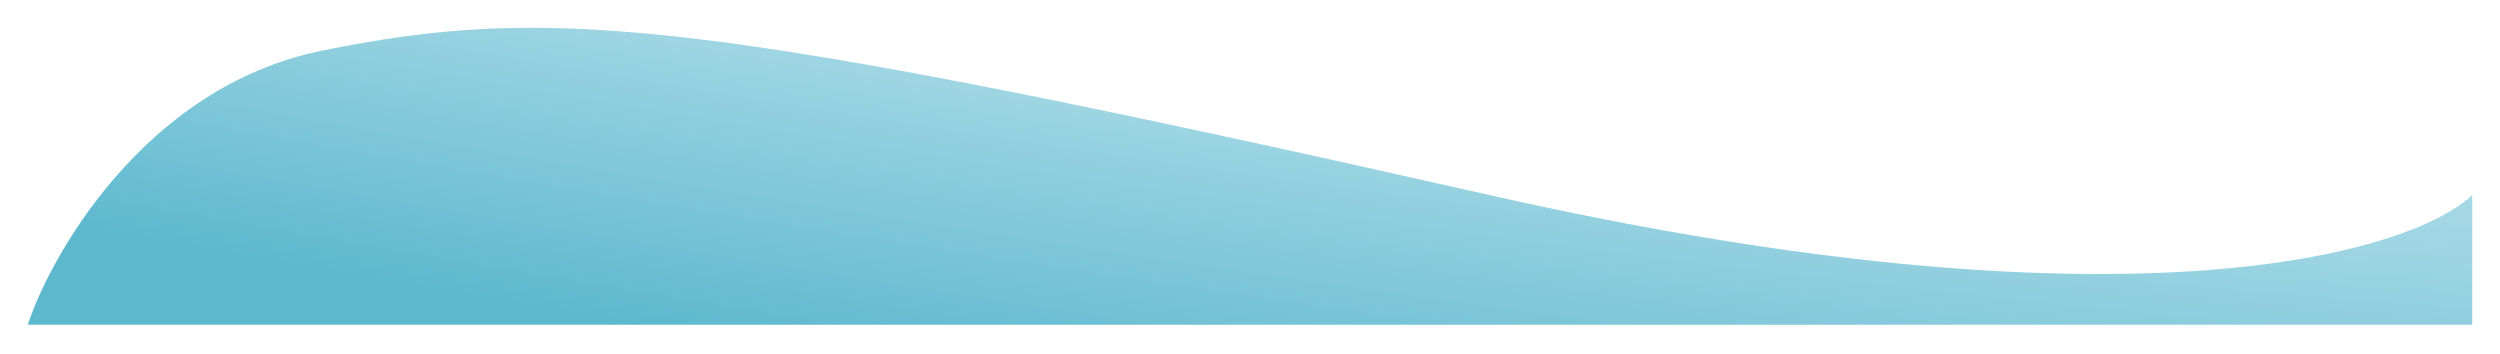
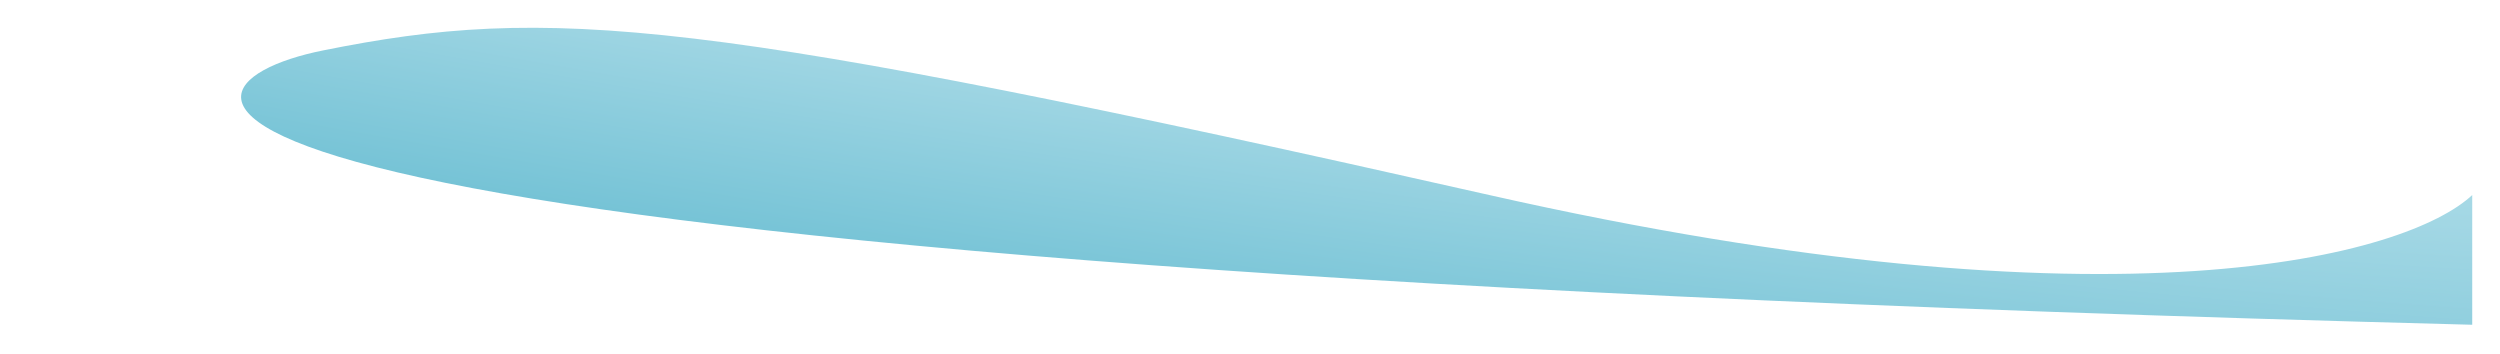
<svg xmlns="http://www.w3.org/2000/svg" width="360" height="51" viewBox="0 0 360 51" fill="none">
  <g filter="url(#filter0_d_731_1279)">
-     <path d="M214.474 24.087C305.714 44.683 346.841 32.669 356 24.087V42.765H4C6.938 33.678 20.372 8.515 46.5 3.265C79.16 -3.298 100.424 -1.659 214.474 24.087Z" fill="url(#paint0_radial_731_1279)" />
+     <path d="M214.474 24.087C305.714 44.683 346.841 32.669 356 24.087V42.765C6.938 33.678 20.372 8.515 46.5 3.265C79.16 -3.298 100.424 -1.659 214.474 24.087Z" fill="url(#paint0_radial_731_1279)" />
  </g>
  <defs>
    <filter id="filter0_d_731_1279" x="0" y="0" width="360" height="50.765" filterUnits="userSpaceOnUse" color-interpolation-filters="sRGB">
      <feFlood flood-opacity="0" result="BackgroundImageFix" />
      <feColorMatrix in="SourceAlpha" type="matrix" values="0 0 0 0 0 0 0 0 0 0 0 0 0 0 0 0 0 0 127 0" result="hardAlpha" />
      <feOffset dy="4" />
      <feGaussianBlur stdDeviation="2" />
      <feComposite in2="hardAlpha" operator="out" />
      <feColorMatrix type="matrix" values="0 0 0 0 0 0 0 0 0 0 0 0 0 0 0 0 0 0 0.25 0" />
      <feBlend mode="normal" in2="BackgroundImageFix" result="effect1_dropShadow_731_1279" />
      <feBlend mode="normal" in="SourceGraphic" in2="effect1_dropShadow_731_1279" result="shape" />
    </filter>
    <radialGradient id="paint0_radial_731_1279" cx="0" cy="0" r="1" gradientTransform="matrix(95.895 102.383 680.507 97.279 123.963 -39.422)" gradientUnits="userSpaceOnUse">
      <stop stop-color="#E3F4F9" />
      <stop offset="1" stop-color="#5DB8CE" />
    </radialGradient>
  </defs>
</svg>